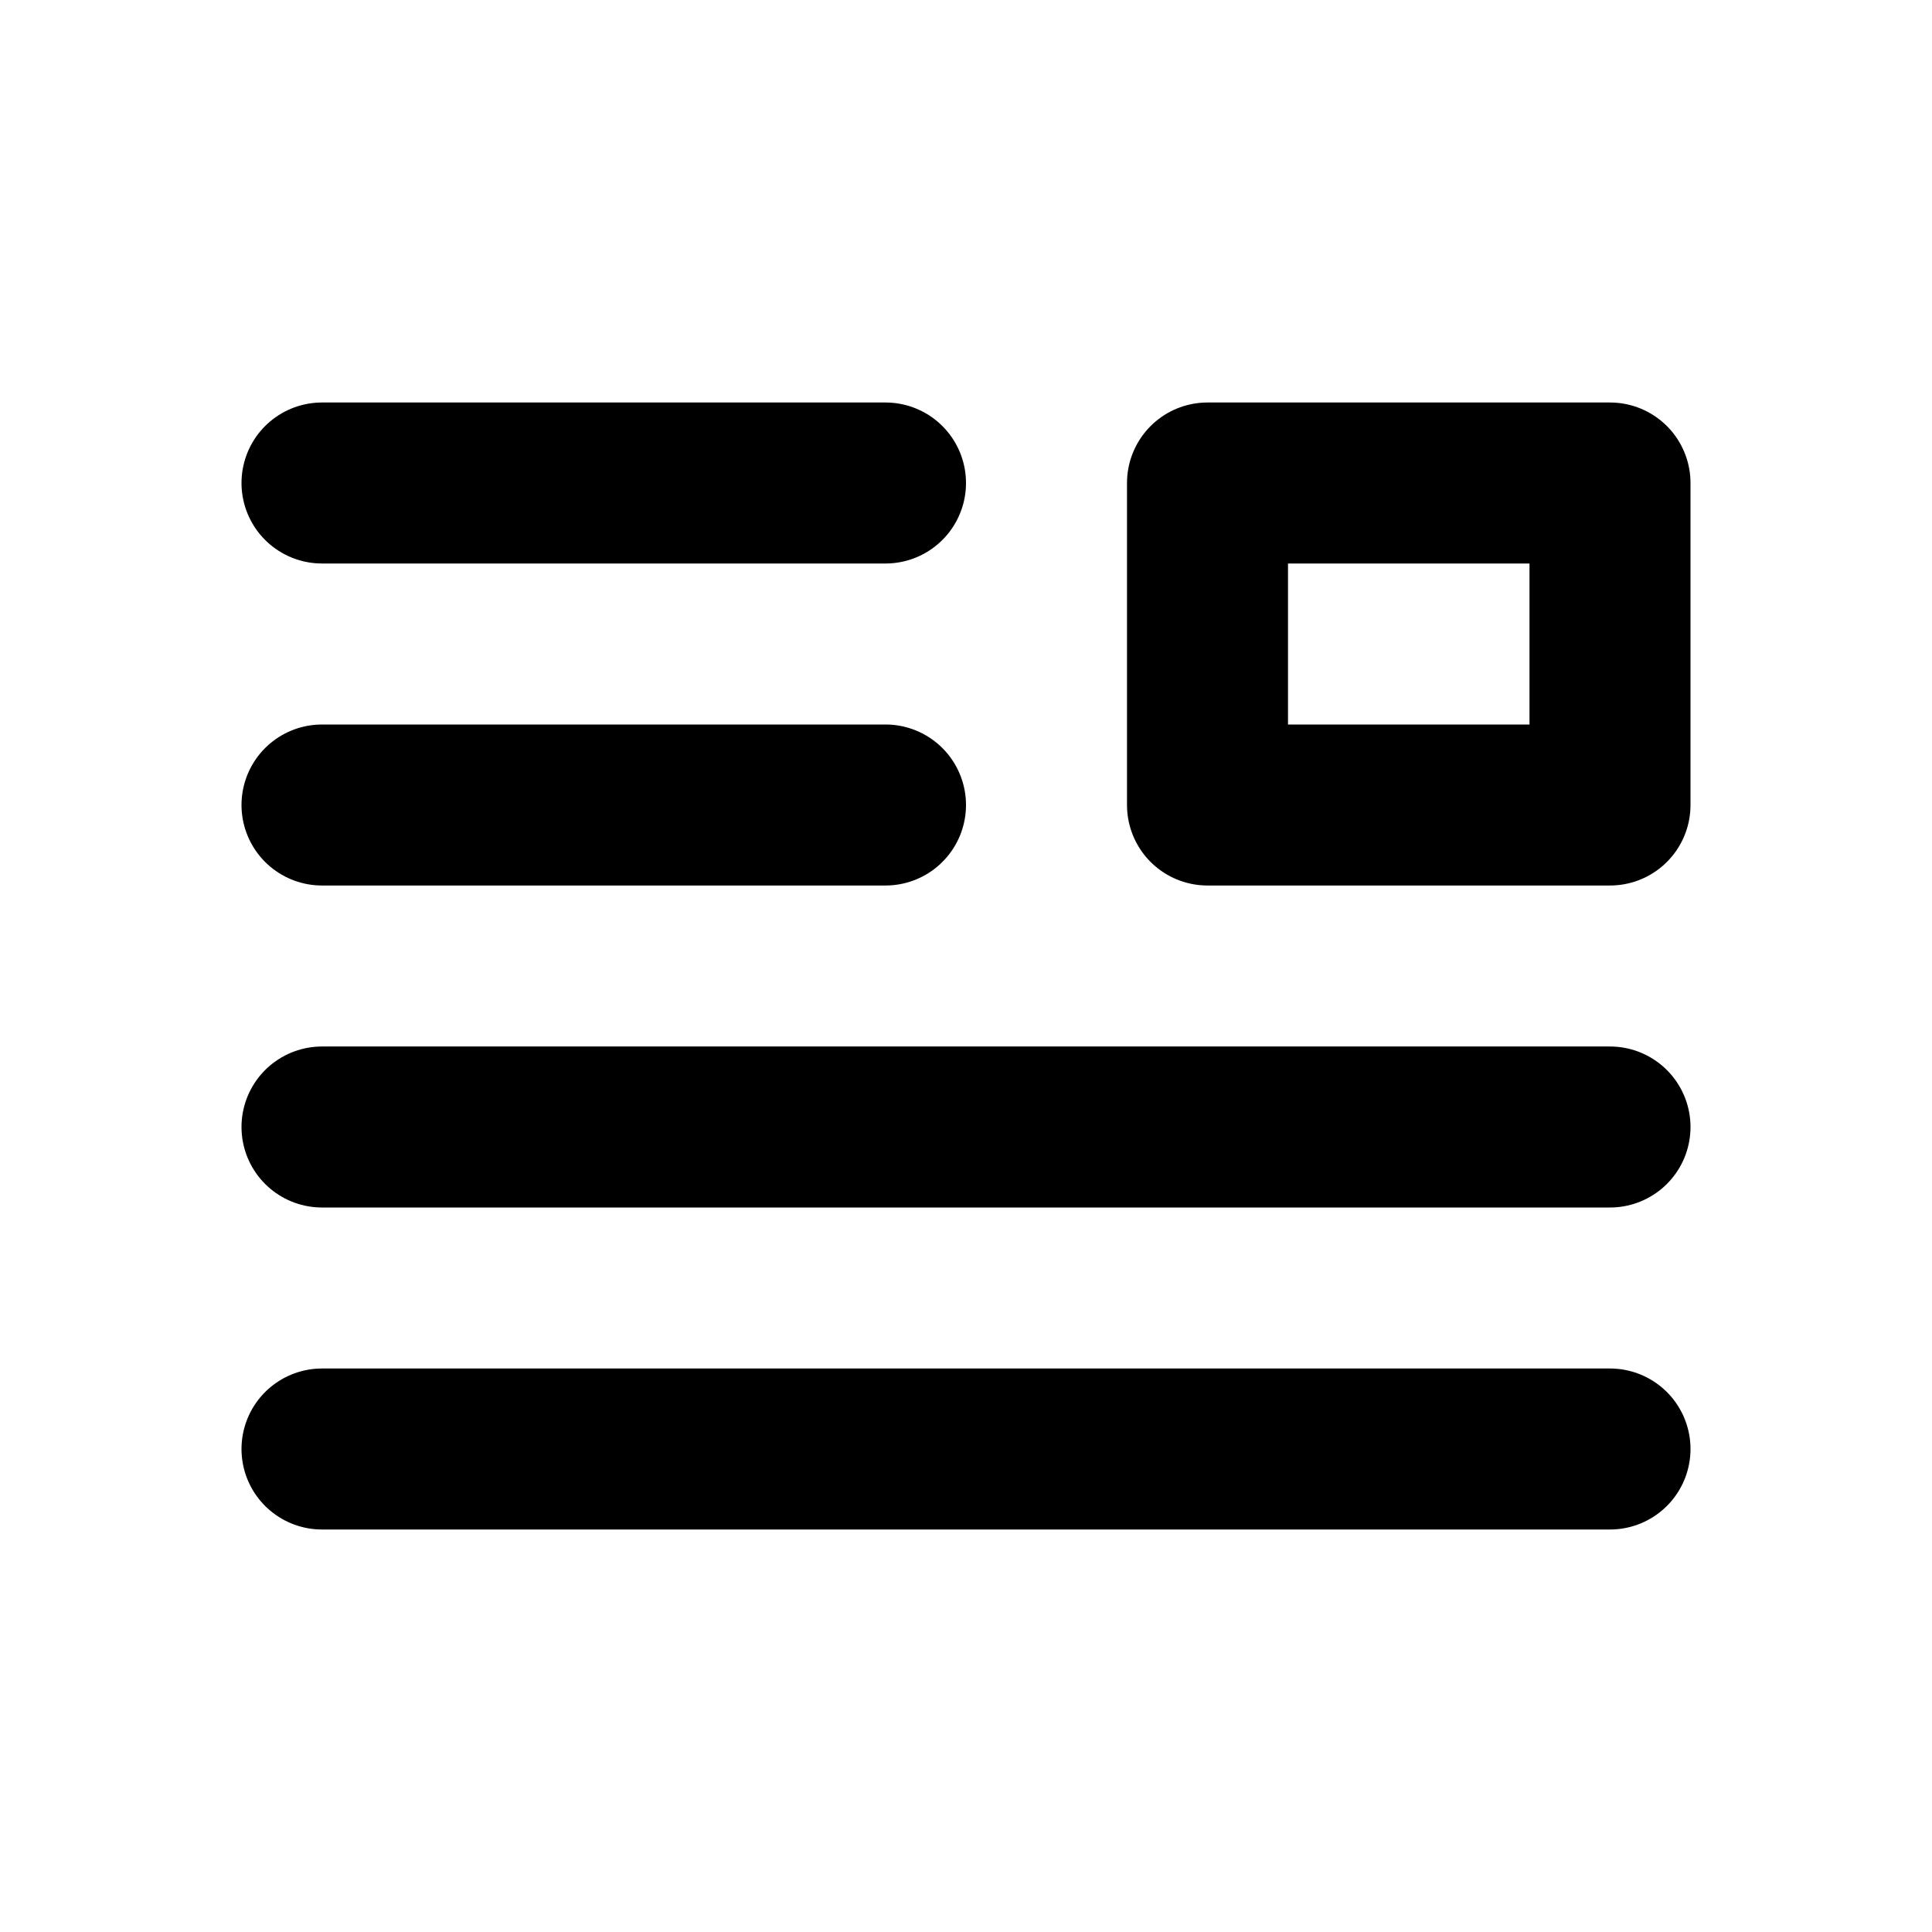
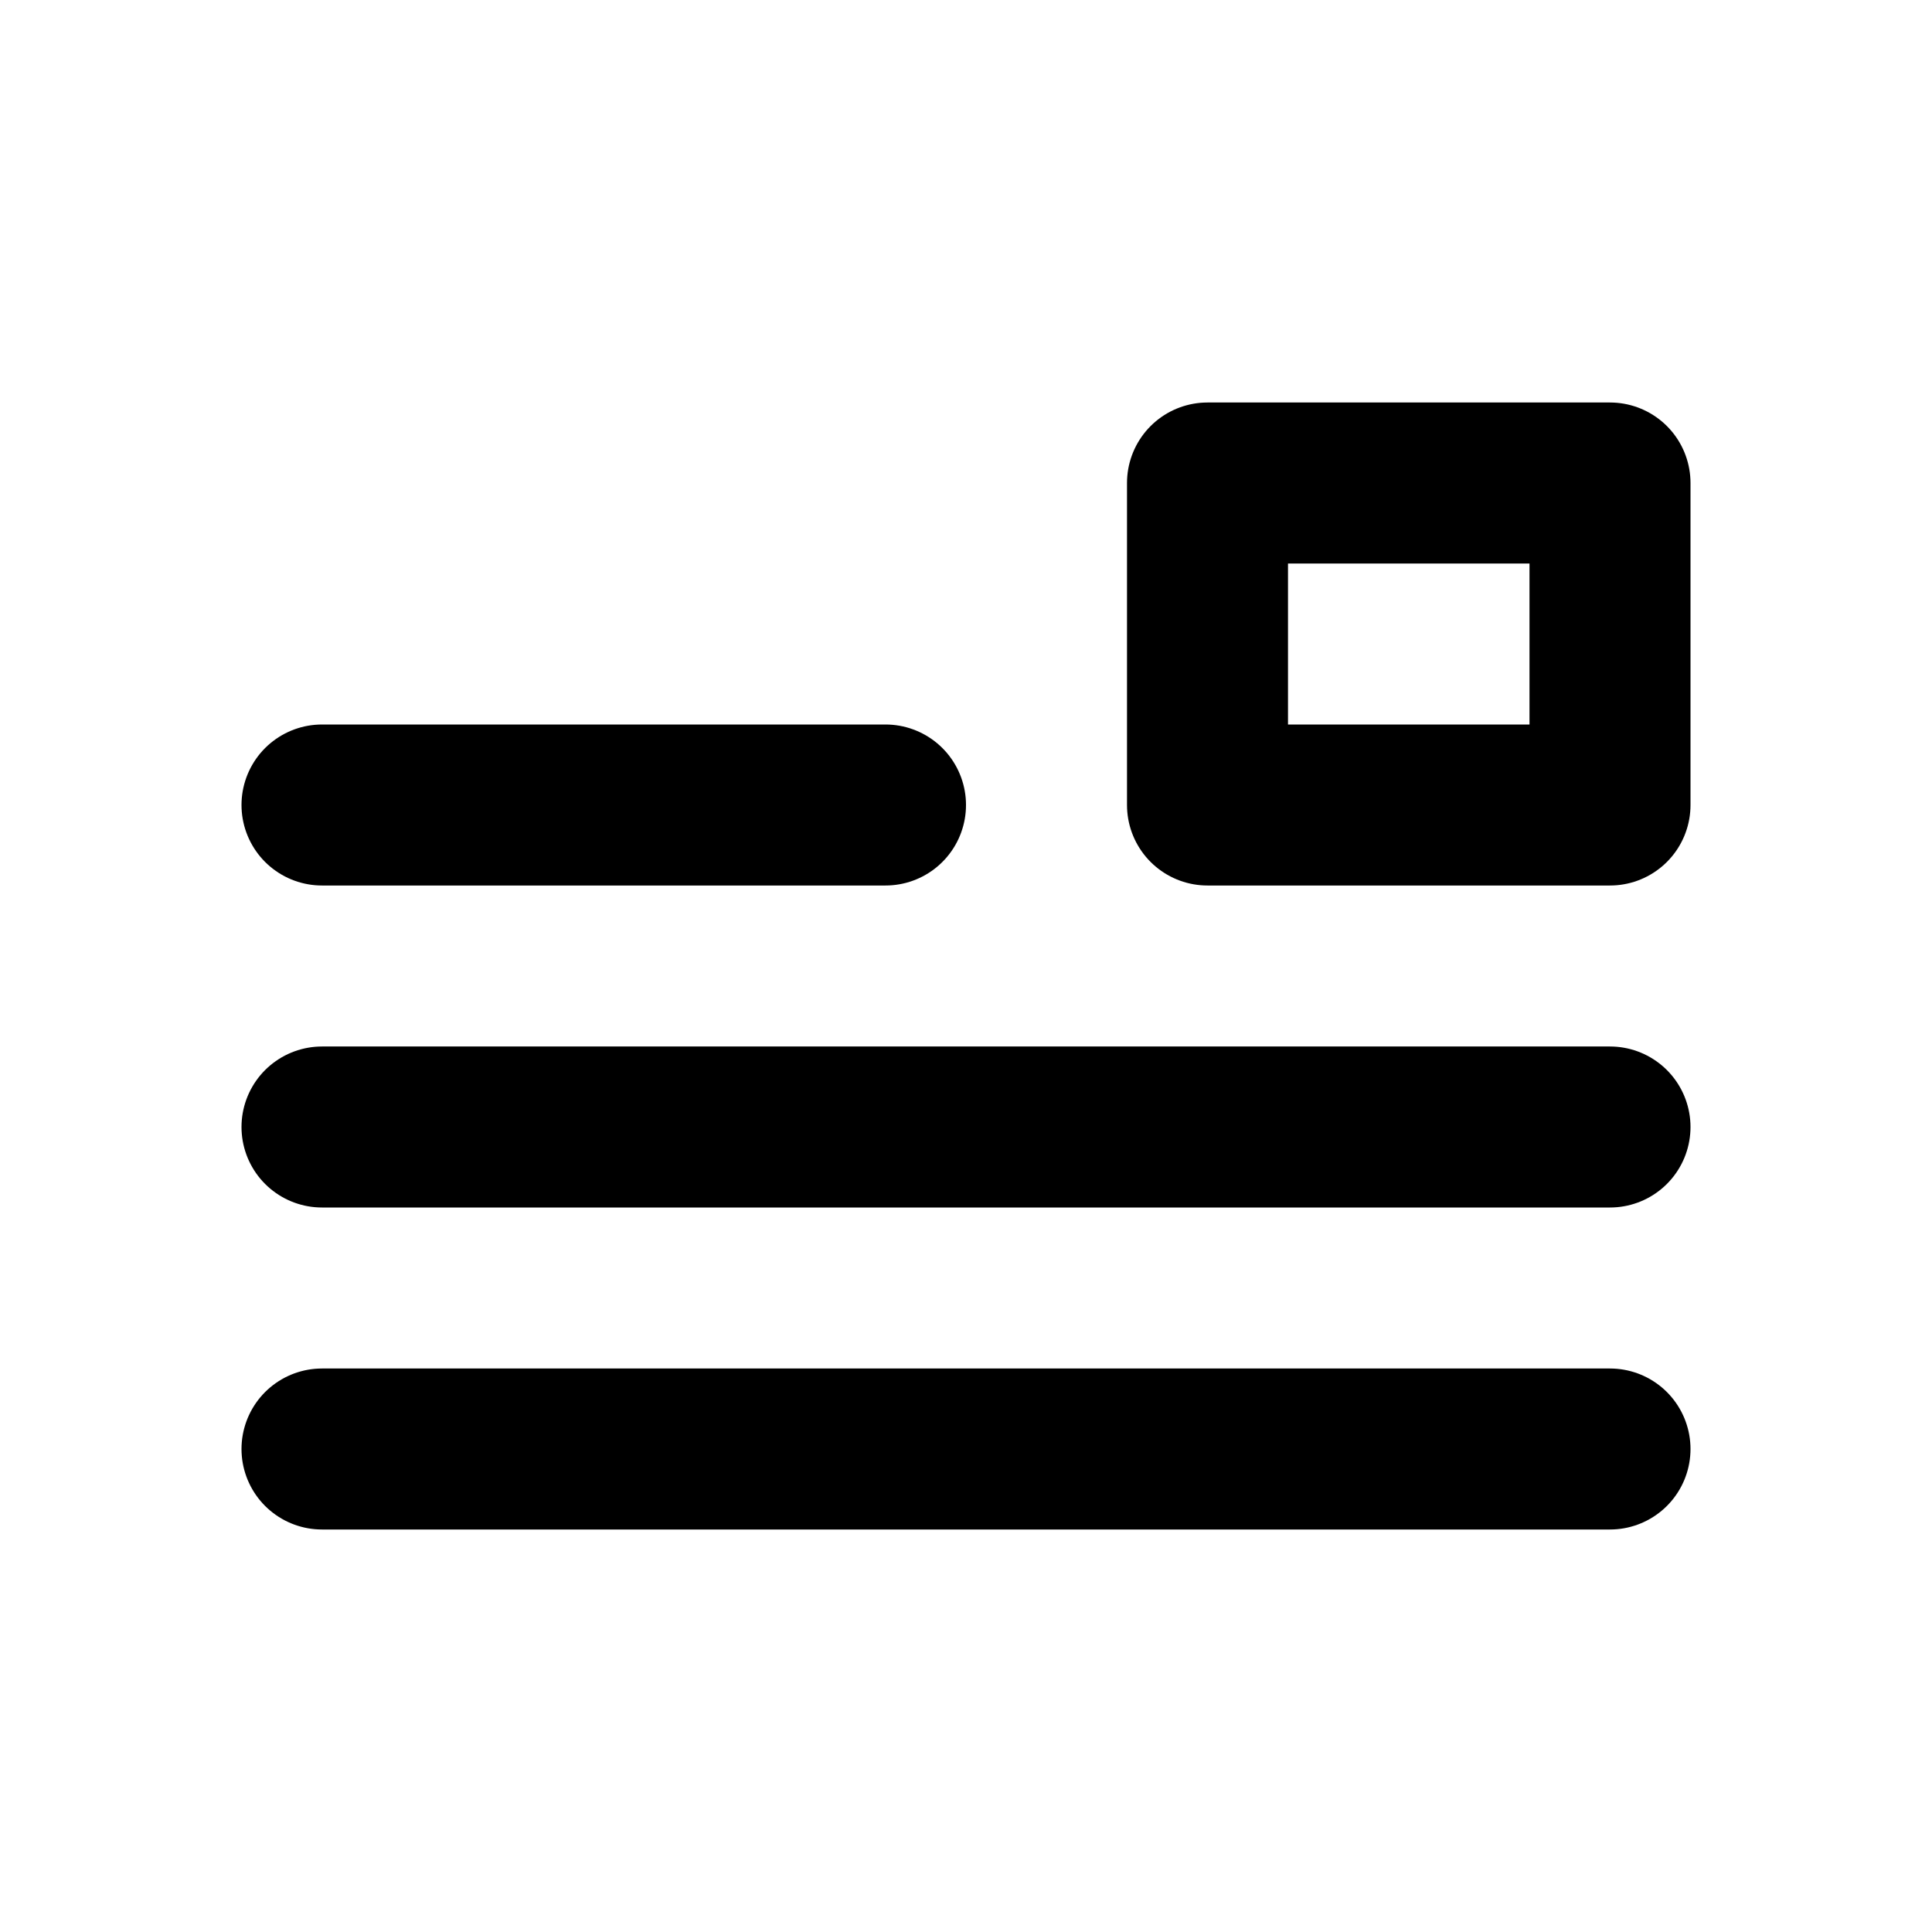
<svg xmlns="http://www.w3.org/2000/svg" viewBox="0 0 24 24" width="1em" height="1em">
-   <path fill="none" stroke="currentColor" stroke-linecap="round" stroke-linejoin="round" stroke-width="2" d="M11 6L4 6M11 10L4 10M20 14L4 14M20 18L4 18M20 6L15 6L15 10L20 10L20 6Z" />
+   <path fill="none" stroke="currentColor" stroke-linecap="round" stroke-linejoin="round" stroke-width="2" d="M11 6M11 10L4 10M20 14L4 14M20 18L4 18M20 6L15 6L15 10L20 10L20 6Z" />
</svg>